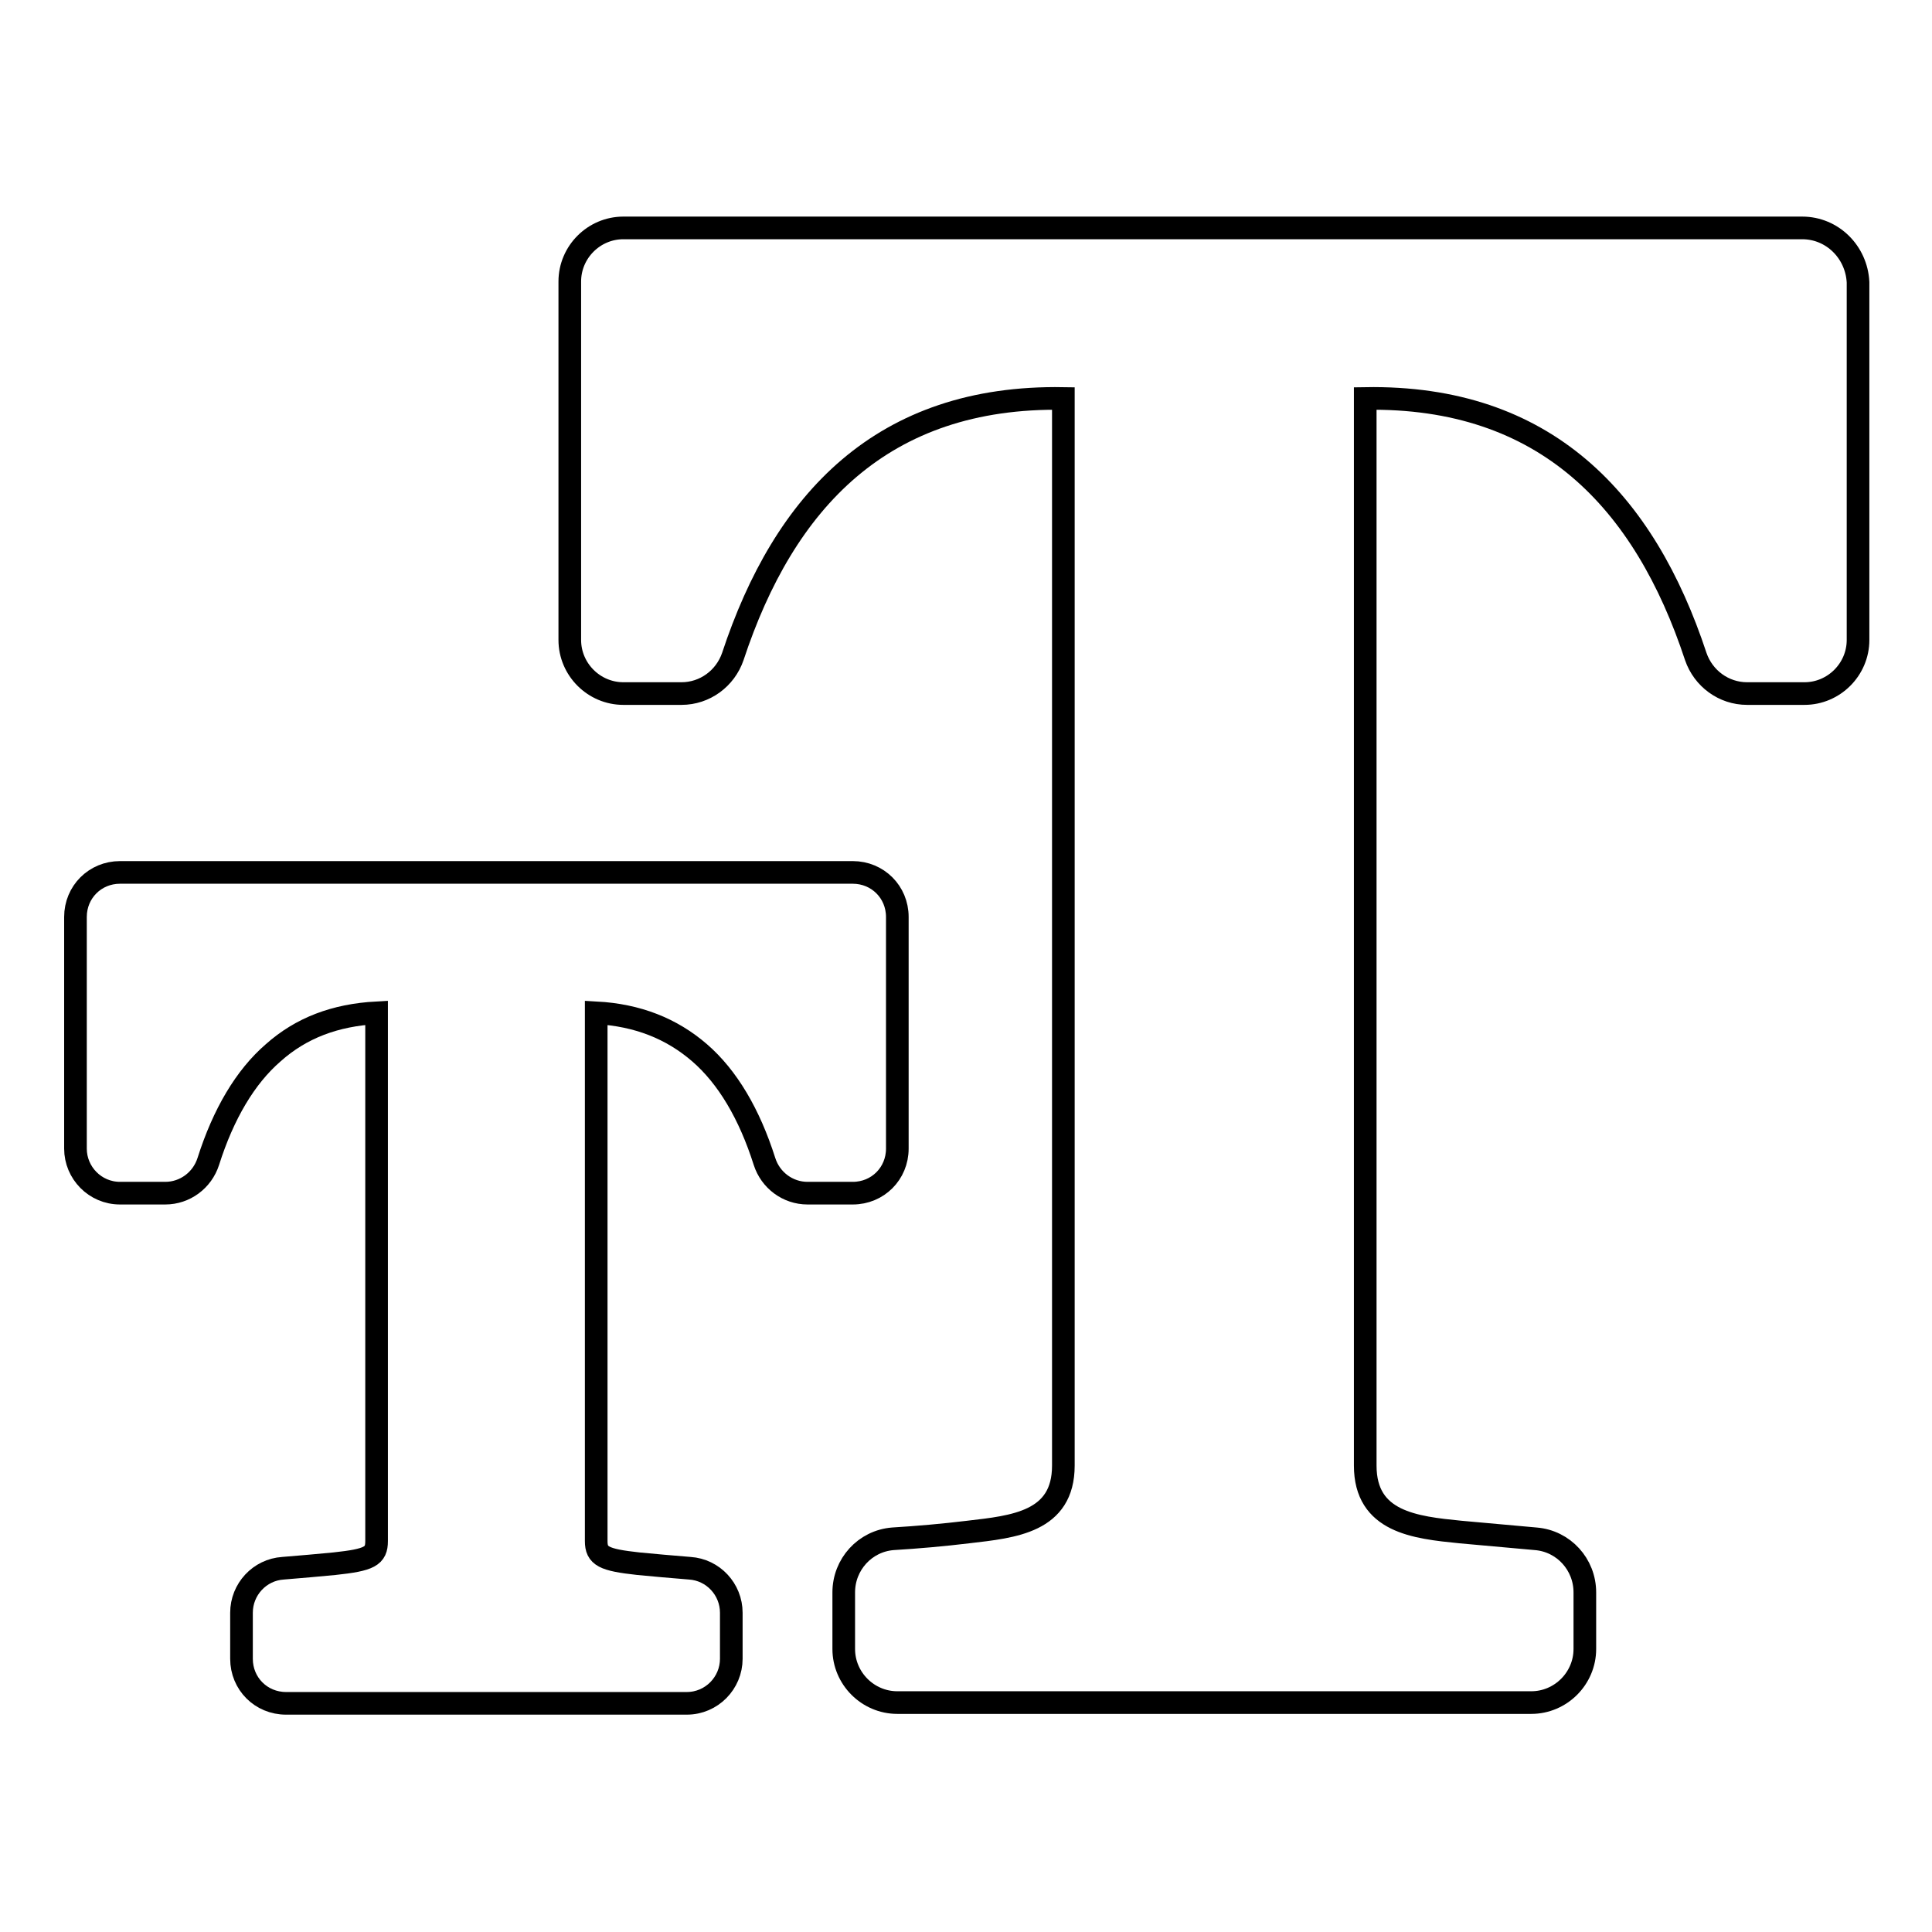
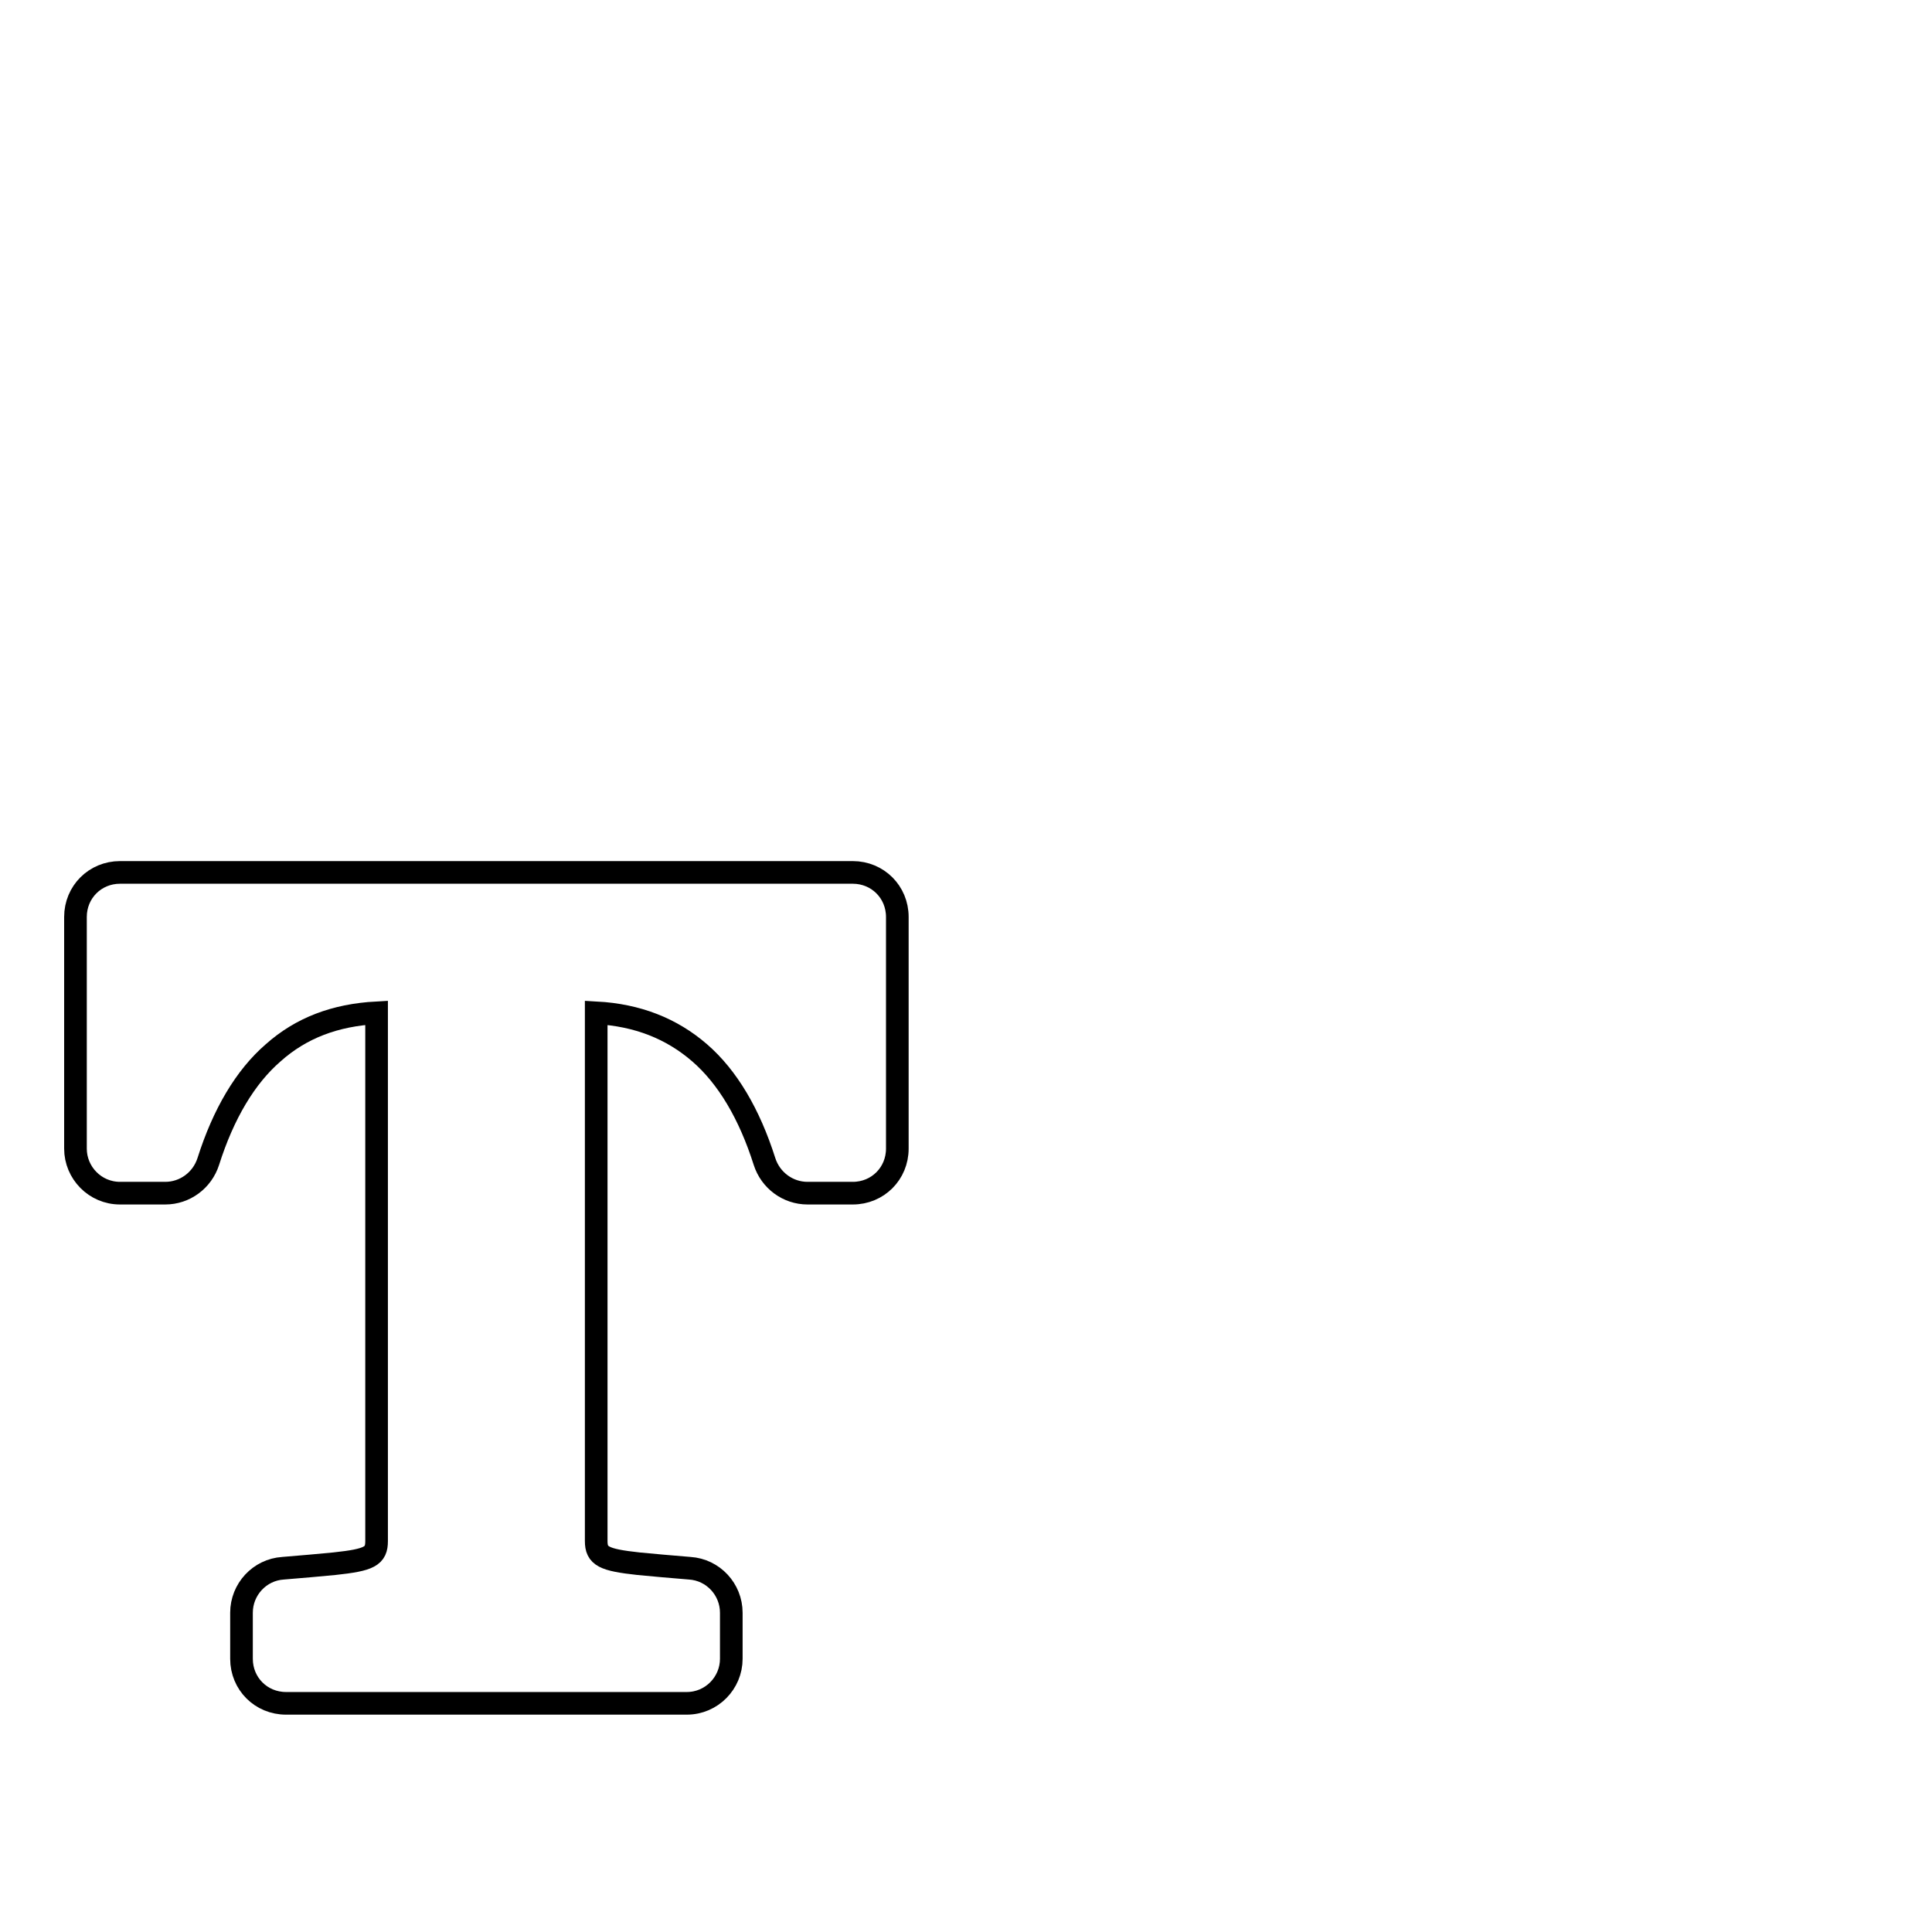
<svg xmlns="http://www.w3.org/2000/svg" version="1.1" x="0px" y="0px" viewBox="0 0 256 256" enable-background="new 0 0 256 256" xml:space="preserve">
  <g>
    <g>
      <g>
        <path stroke-width="3" fill-opacity="0" stroke="#000000" d="M15.9,158.1h6c2.6,0,4.9-1.7,5.7-4.2c2-6.3,4.9-11.2,8.6-14.4c3.7-3.3,8.2-5,13.7-5.3l0,70c0,2-0.9,2.5-5.6,3h0c-2.1,0.2-4.3,0.4-6.8,0.6c-3.1,0.2-5.5,2.8-5.5,5.9v6.1c0,3.3,2.6,5.9,5.9,5.9h26.5h0H91c3.3,0,5.9-2.7,5.9-5.9v-6.1c0-3.1-2.4-5.7-5.5-5.9c-2.5-0.2-4.7-0.4-6.8-0.6l0,0c-4.6-0.5-5.6-1-5.6-3l0-70c5.5,0.3,10,2.1,13.7,5.3s6.6,8.1,8.6,14.4c0.8,2.5,3.1,4.2,5.7,4.2h6c3.3,0,5.9-2.6,5.9-5.9v-30.7c0-3.3-2.6-5.9-5.9-5.9H64.5h0H15.9c-3.3,0-5.9,2.6-5.9,5.9v30.7C10,155.4,12.6,158.1,15.9,158.1z" />
-         <path stroke-width="3" fill-opacity="0" stroke="#000000" d="M238.8,30.2h-78.1h0H82.6c-3.9,0-7.1,3.2-7.1,7.1v47.5c0,3.9,3.2,7.1,7.1,7.1h7.7c3.1,0,5.8-2,6.8-4.9c6.8-20.6,19.8-34.6,43.8-34.2l0,141.4c0,7.5-6.6,8.1-12.6,8.8c-3.3,0.4-6.7,0.7-10,0.9c-3.7,0.3-6.5,3.4-6.5,7.1v7.5c0,3.9,3.2,7.1,7.1,7.1h42h0h42c3.9,0,7.1-3.2,7.1-7.1v-7.5c0-3.7-2.8-6.8-6.5-7.1c-3.3-0.3-6.7-0.6-10-0.9c-6-0.6-12.6-1.3-12.6-8.8l0-141.4c23.9-0.4,37,13.6,43.8,34.2c1,2.9,3.7,4.9,6.8,4.9h7.6c3.9,0,7.1-3.2,7.1-7.1V37.4C246,33.4,242.8,30.2,238.8,30.2z" />
      </g>
      <g />
      <g />
      <g />
      <g />
      <g />
      <g />
      <g />
      <g />
      <g />
      <g />
      <g />
      <g />
      <g />
      <g />
      <g />
    </g>
  </g>
</svg>